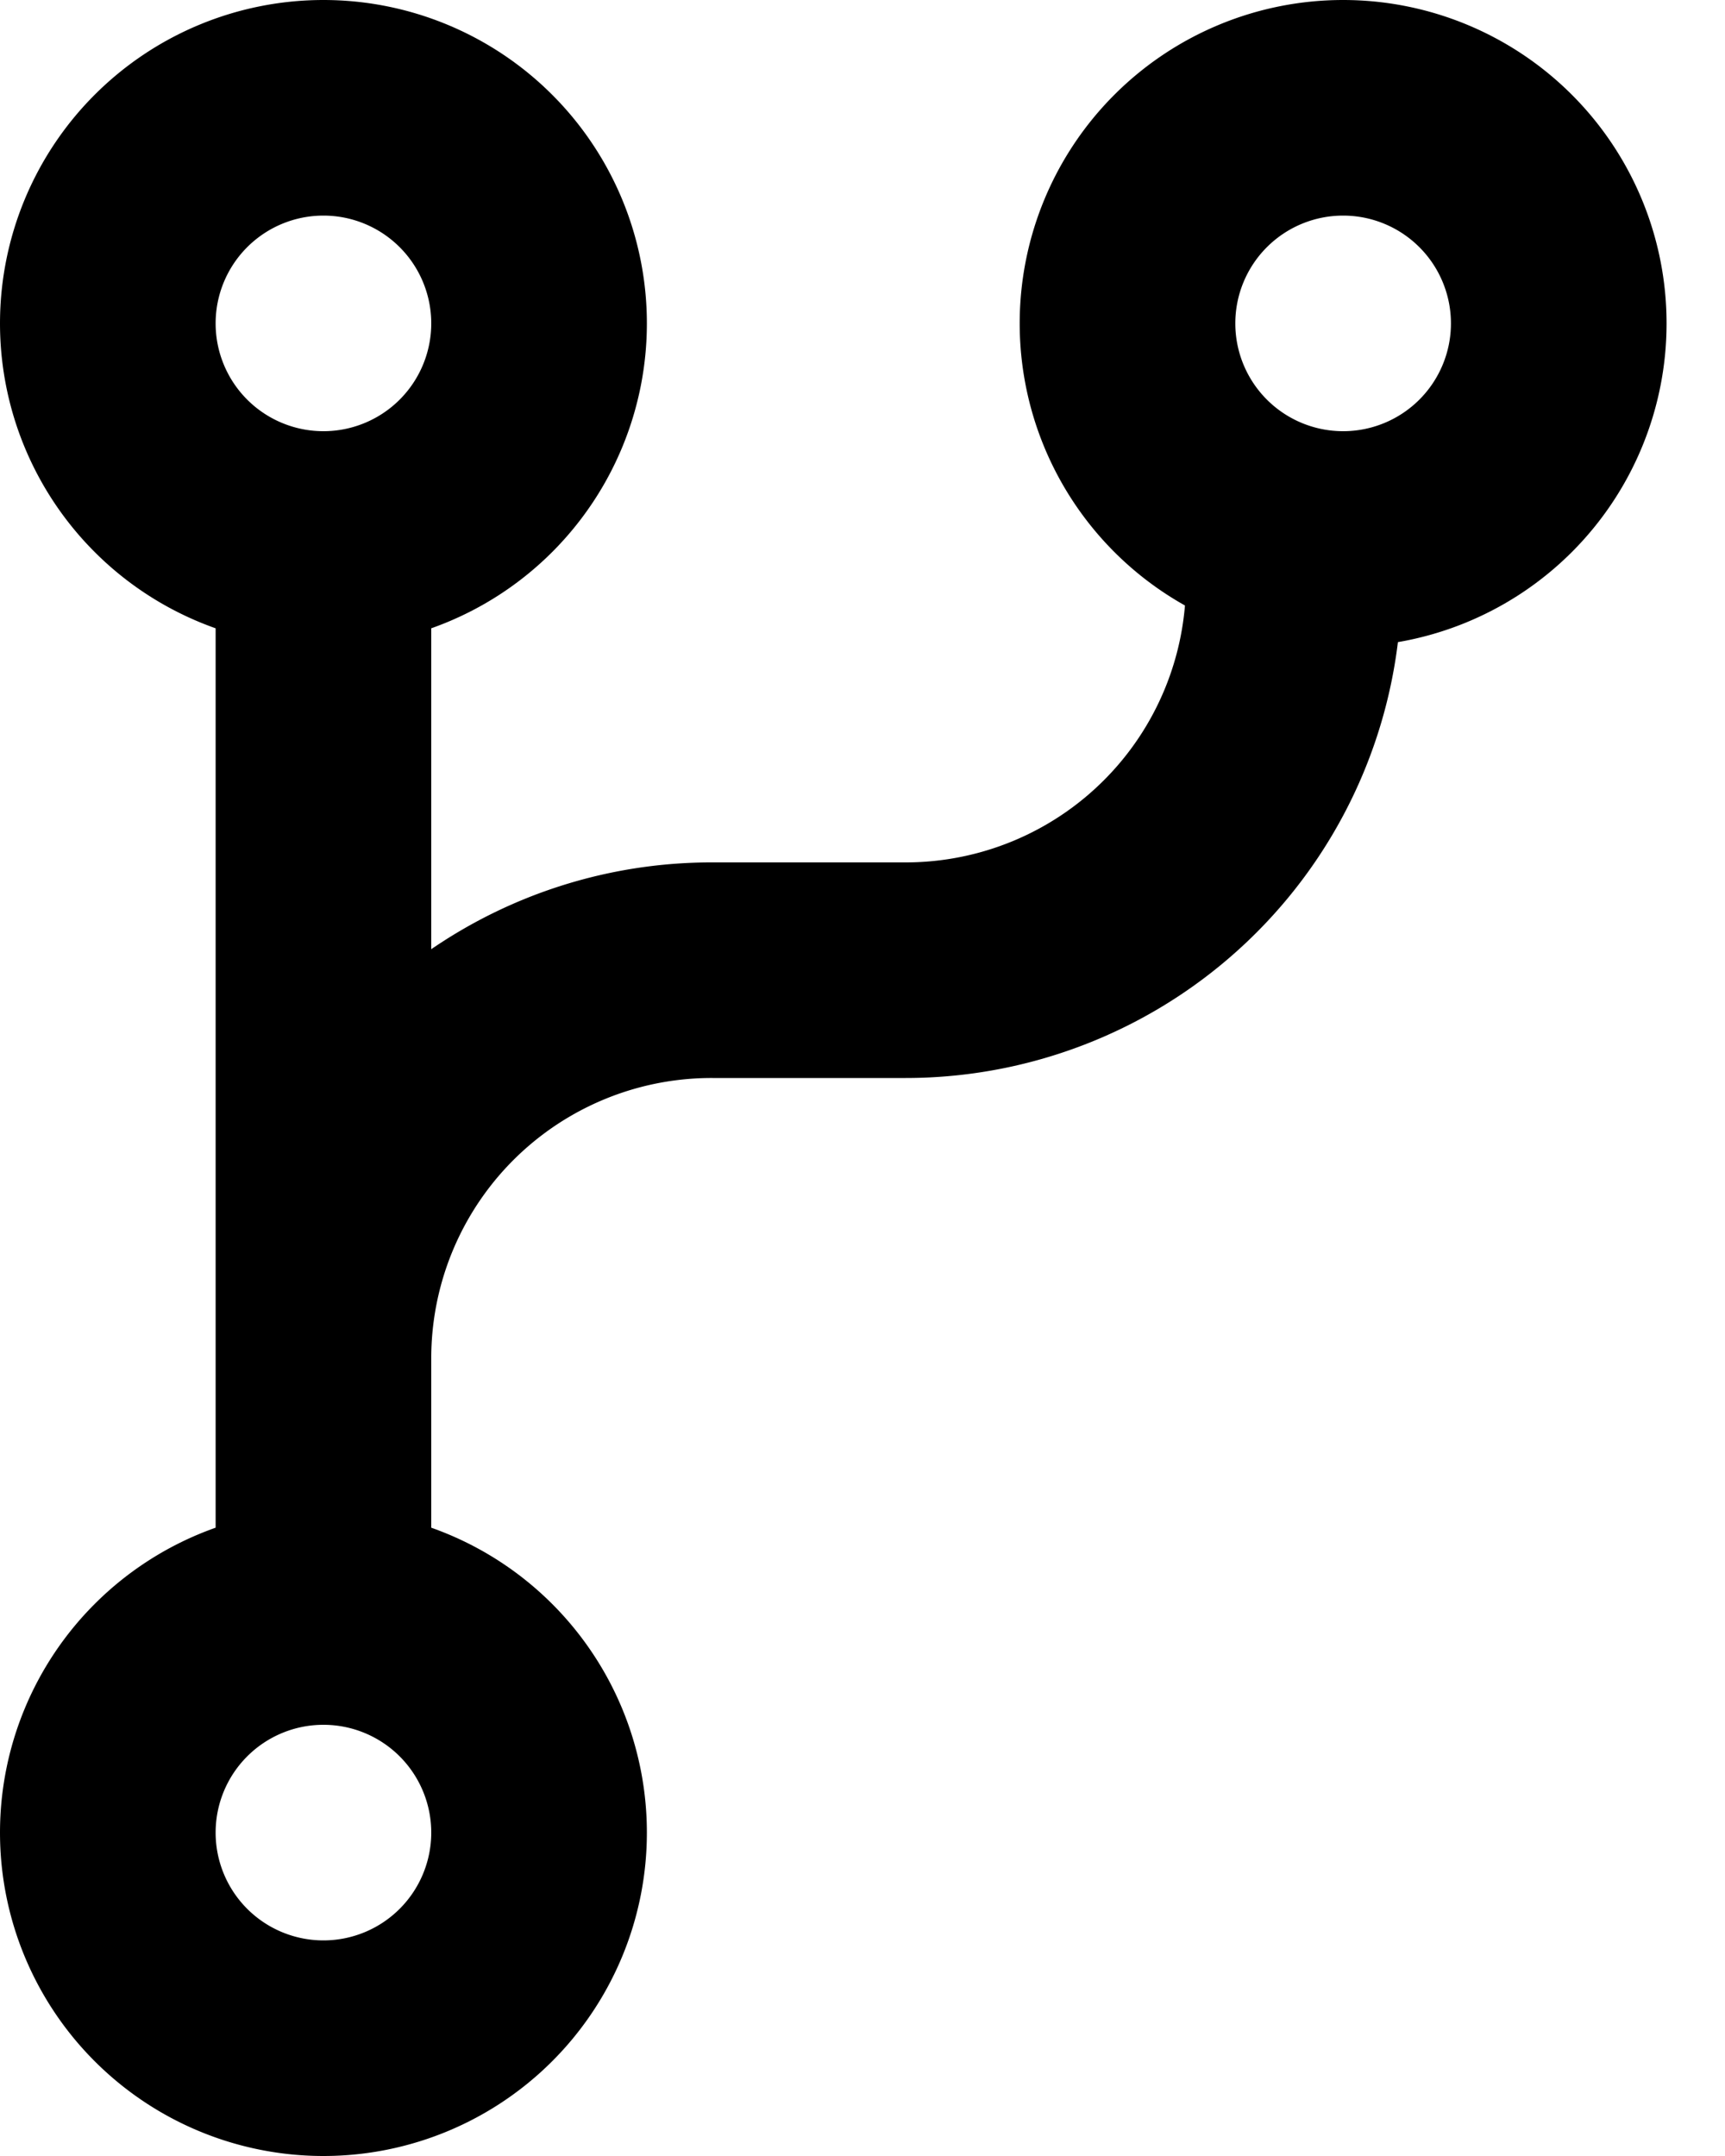
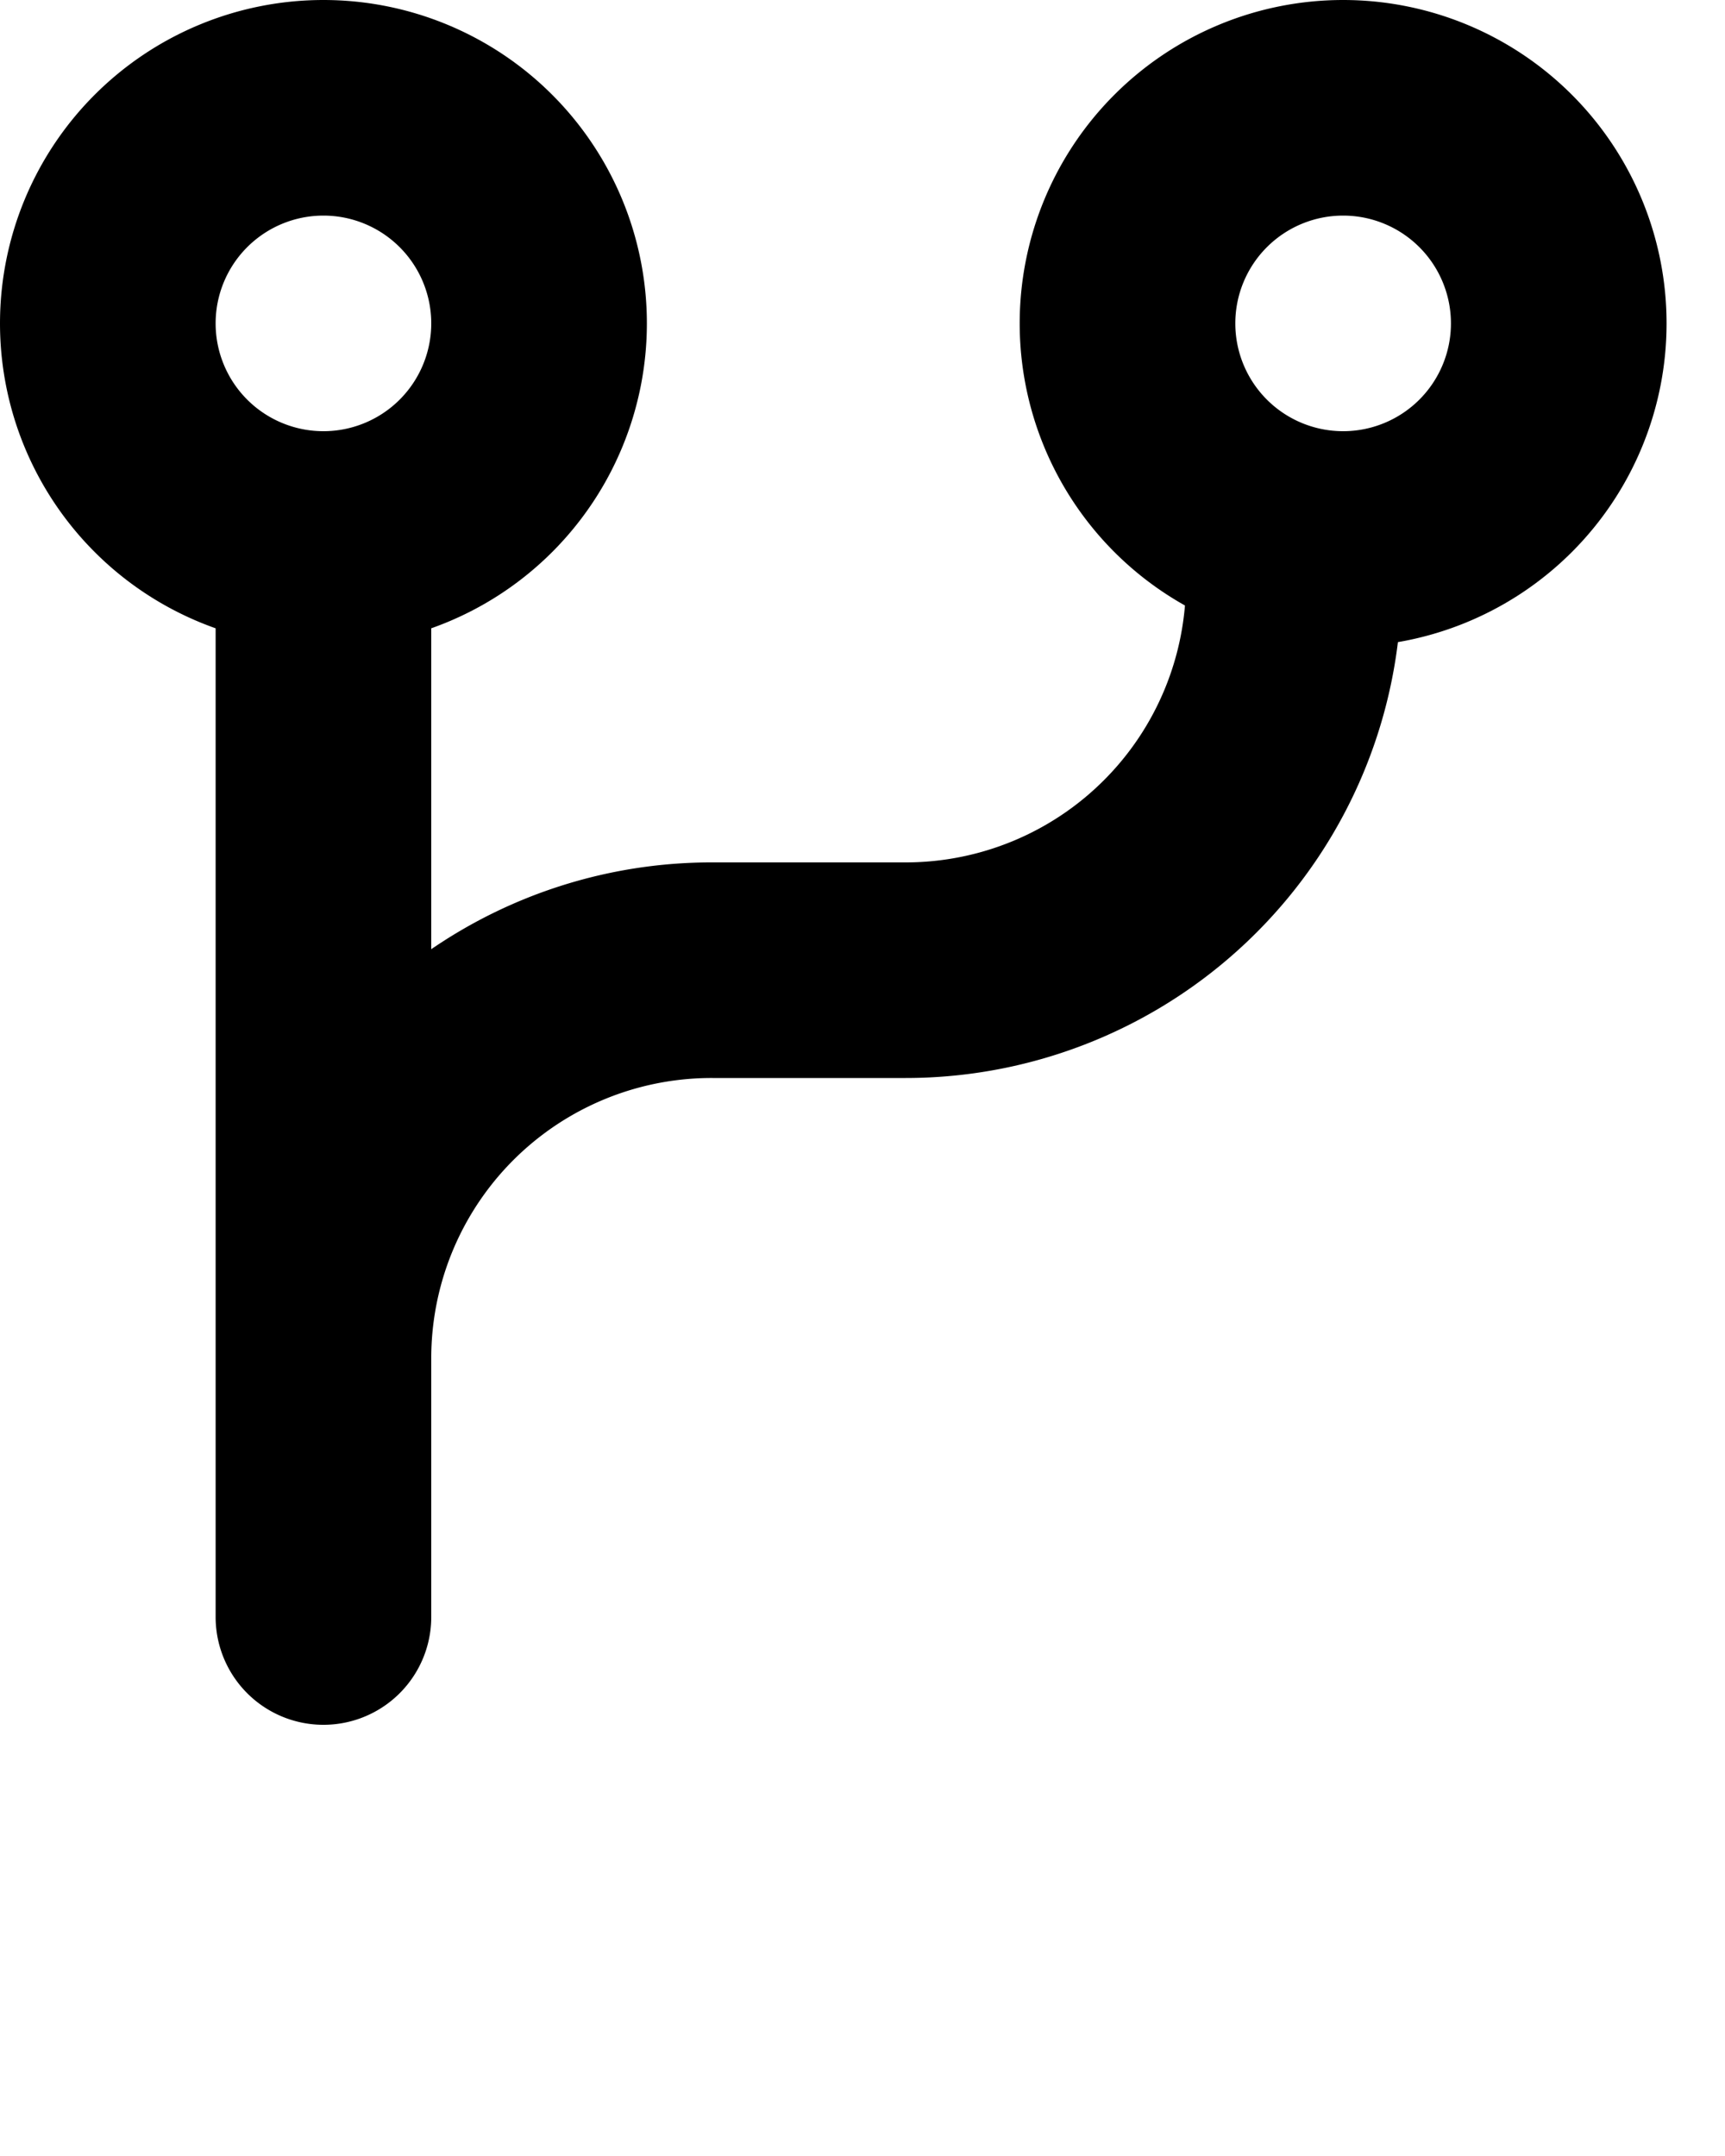
<svg xmlns="http://www.w3.org/2000/svg" fill="none" viewBox="0 0 16 20">
-   <path stroke="currentColor" stroke-linecap="round" stroke-linejoin="round" stroke-width="2" d="M3 5v10M3 5a2 2 0 1 0 0-4 2 2 0 0 0 0 4Zm0 10a2 2 0 1 0 0 4 2 2 0 0 0 0-4Zm9-10v.4A3.6 3.6 0 0 1 8.4 9H6.61A3.6 3.6 0 0 0 3 12.605M14.458 3a2 2 0 1 1-4 0 2 2 0 0 1 4 0Z" />
+   <path stroke="currentColor" stroke-linecap="round" stroke-linejoin="round" stroke-width="2" d="M3 5v10M3 5a2 2 0 1 0 0-4 2 2 0 0 0 0 4Zm0 10Zm9-10v.4A3.6 3.6 0 0 1 8.4 9H6.61A3.6 3.6 0 0 0 3 12.605M14.458 3a2 2 0 1 1-4 0 2 2 0 0 1 4 0Z" />
</svg>